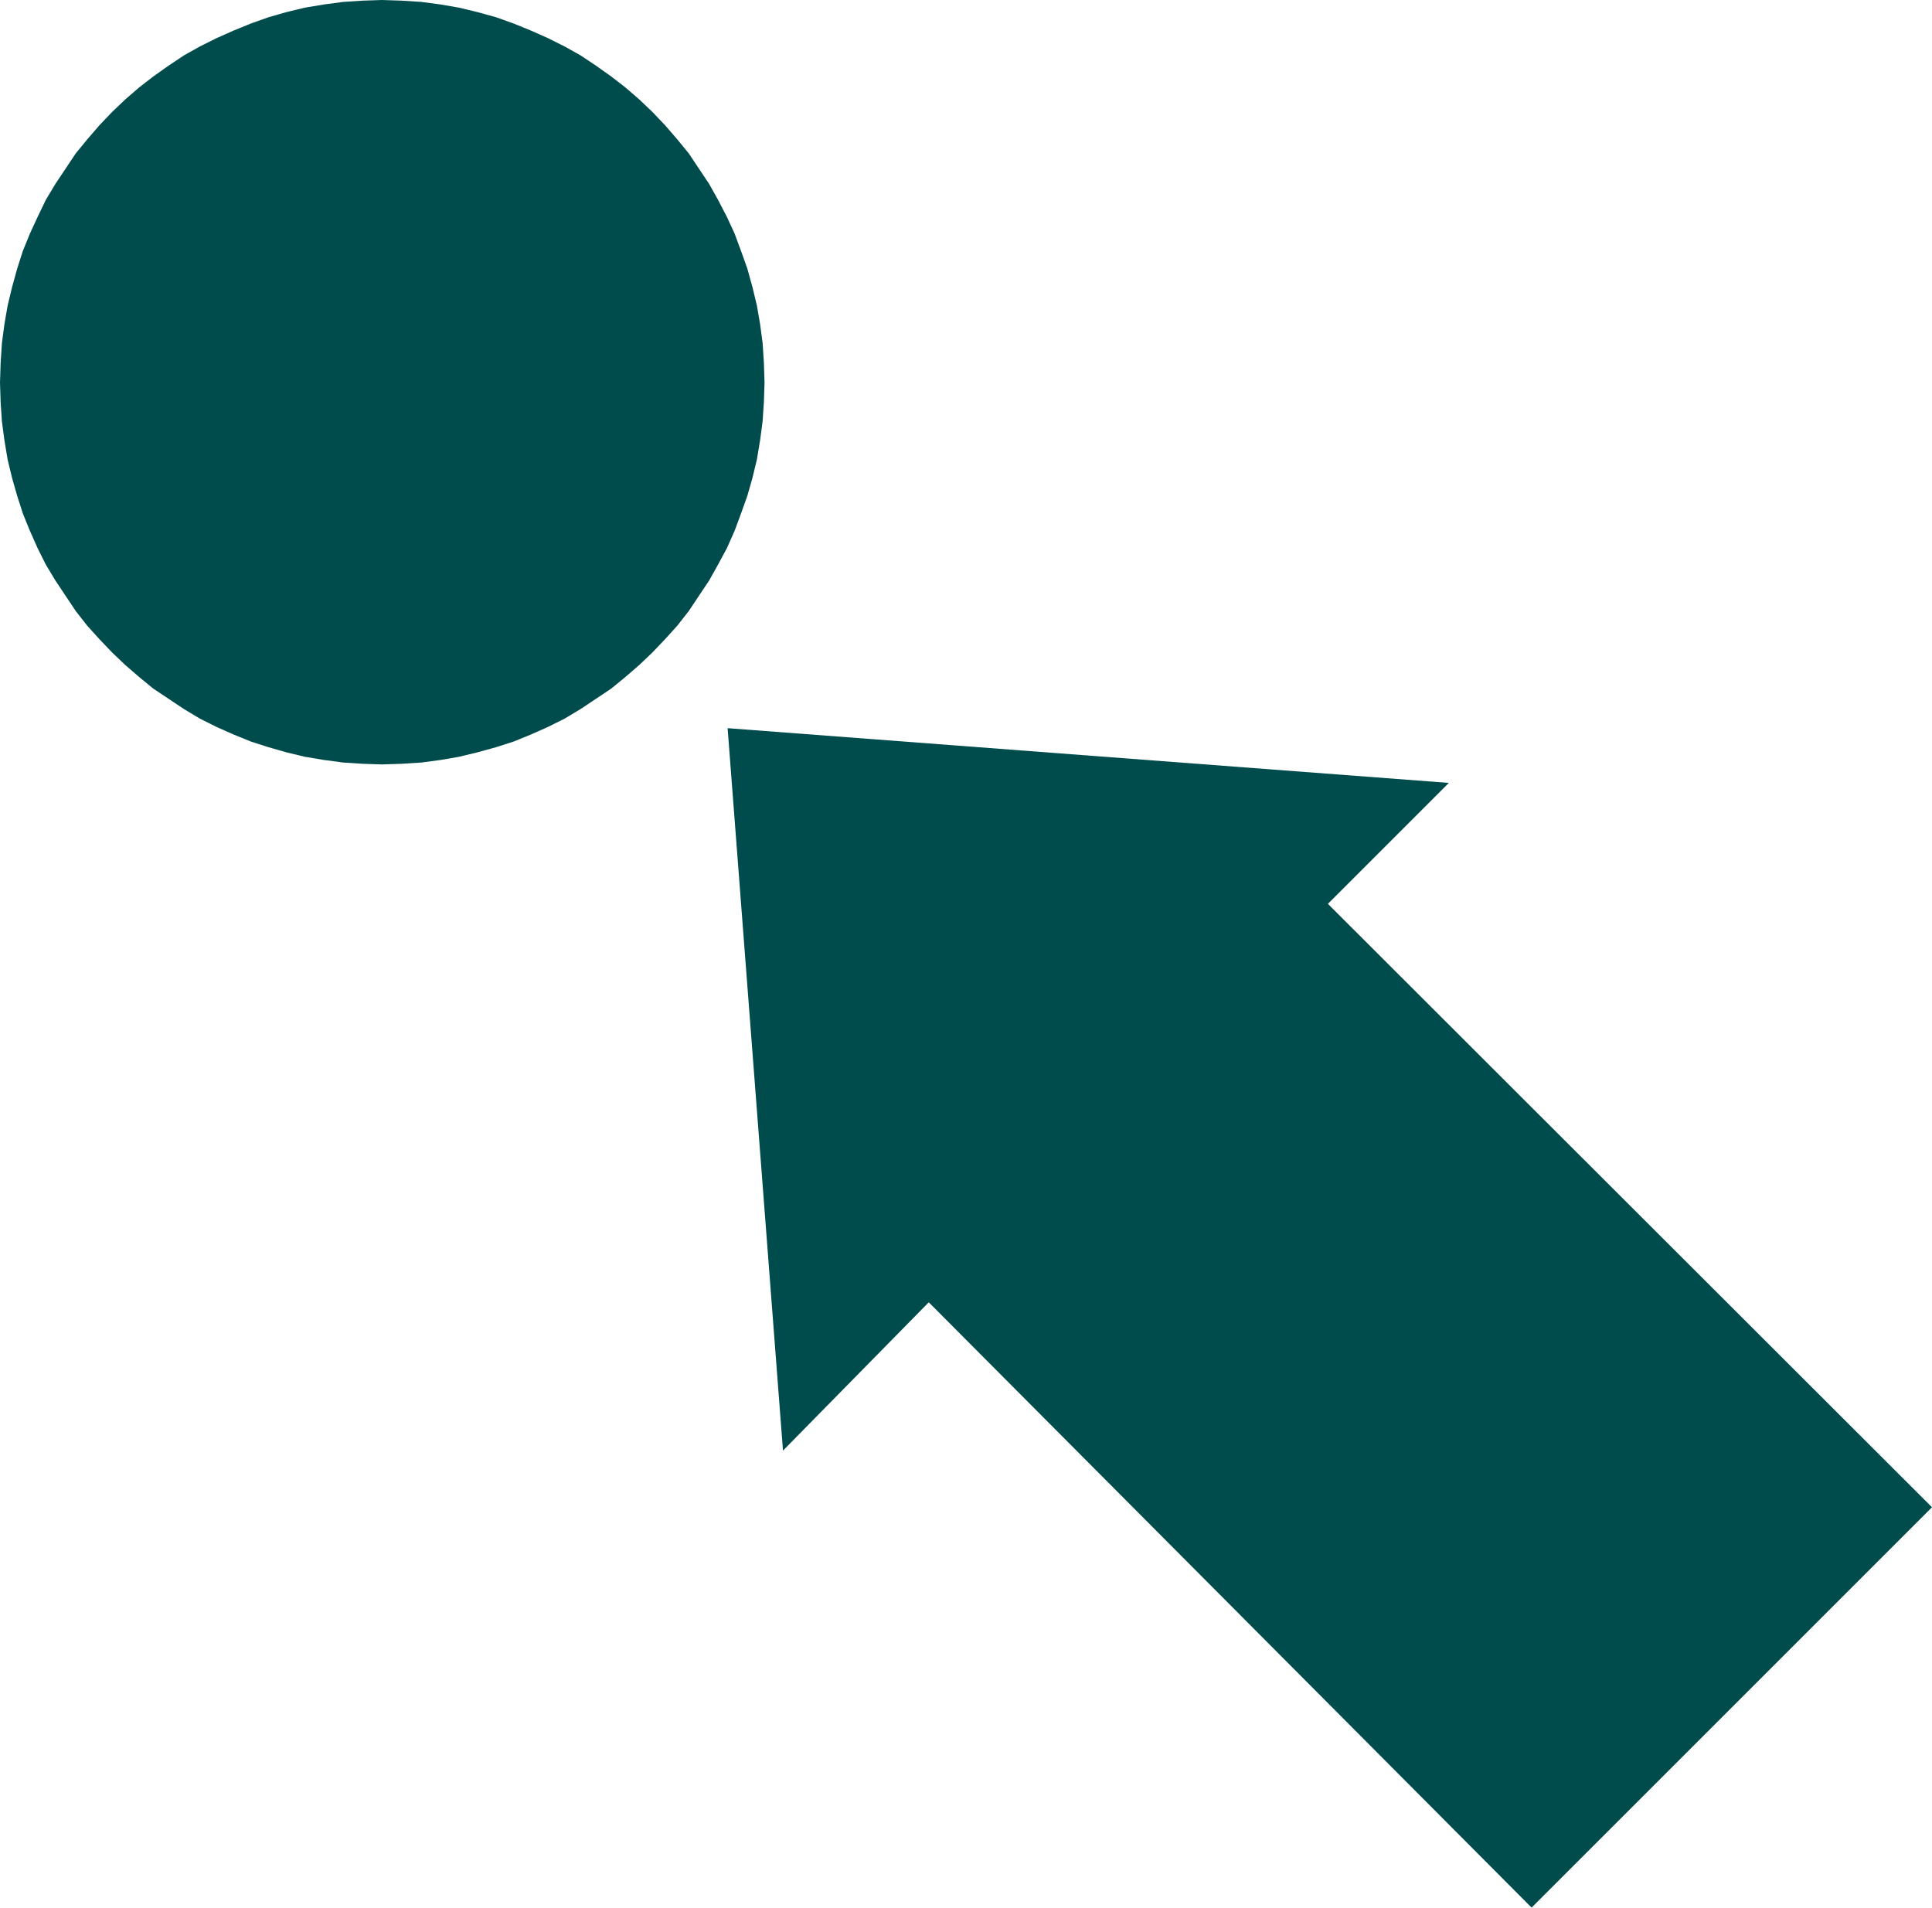
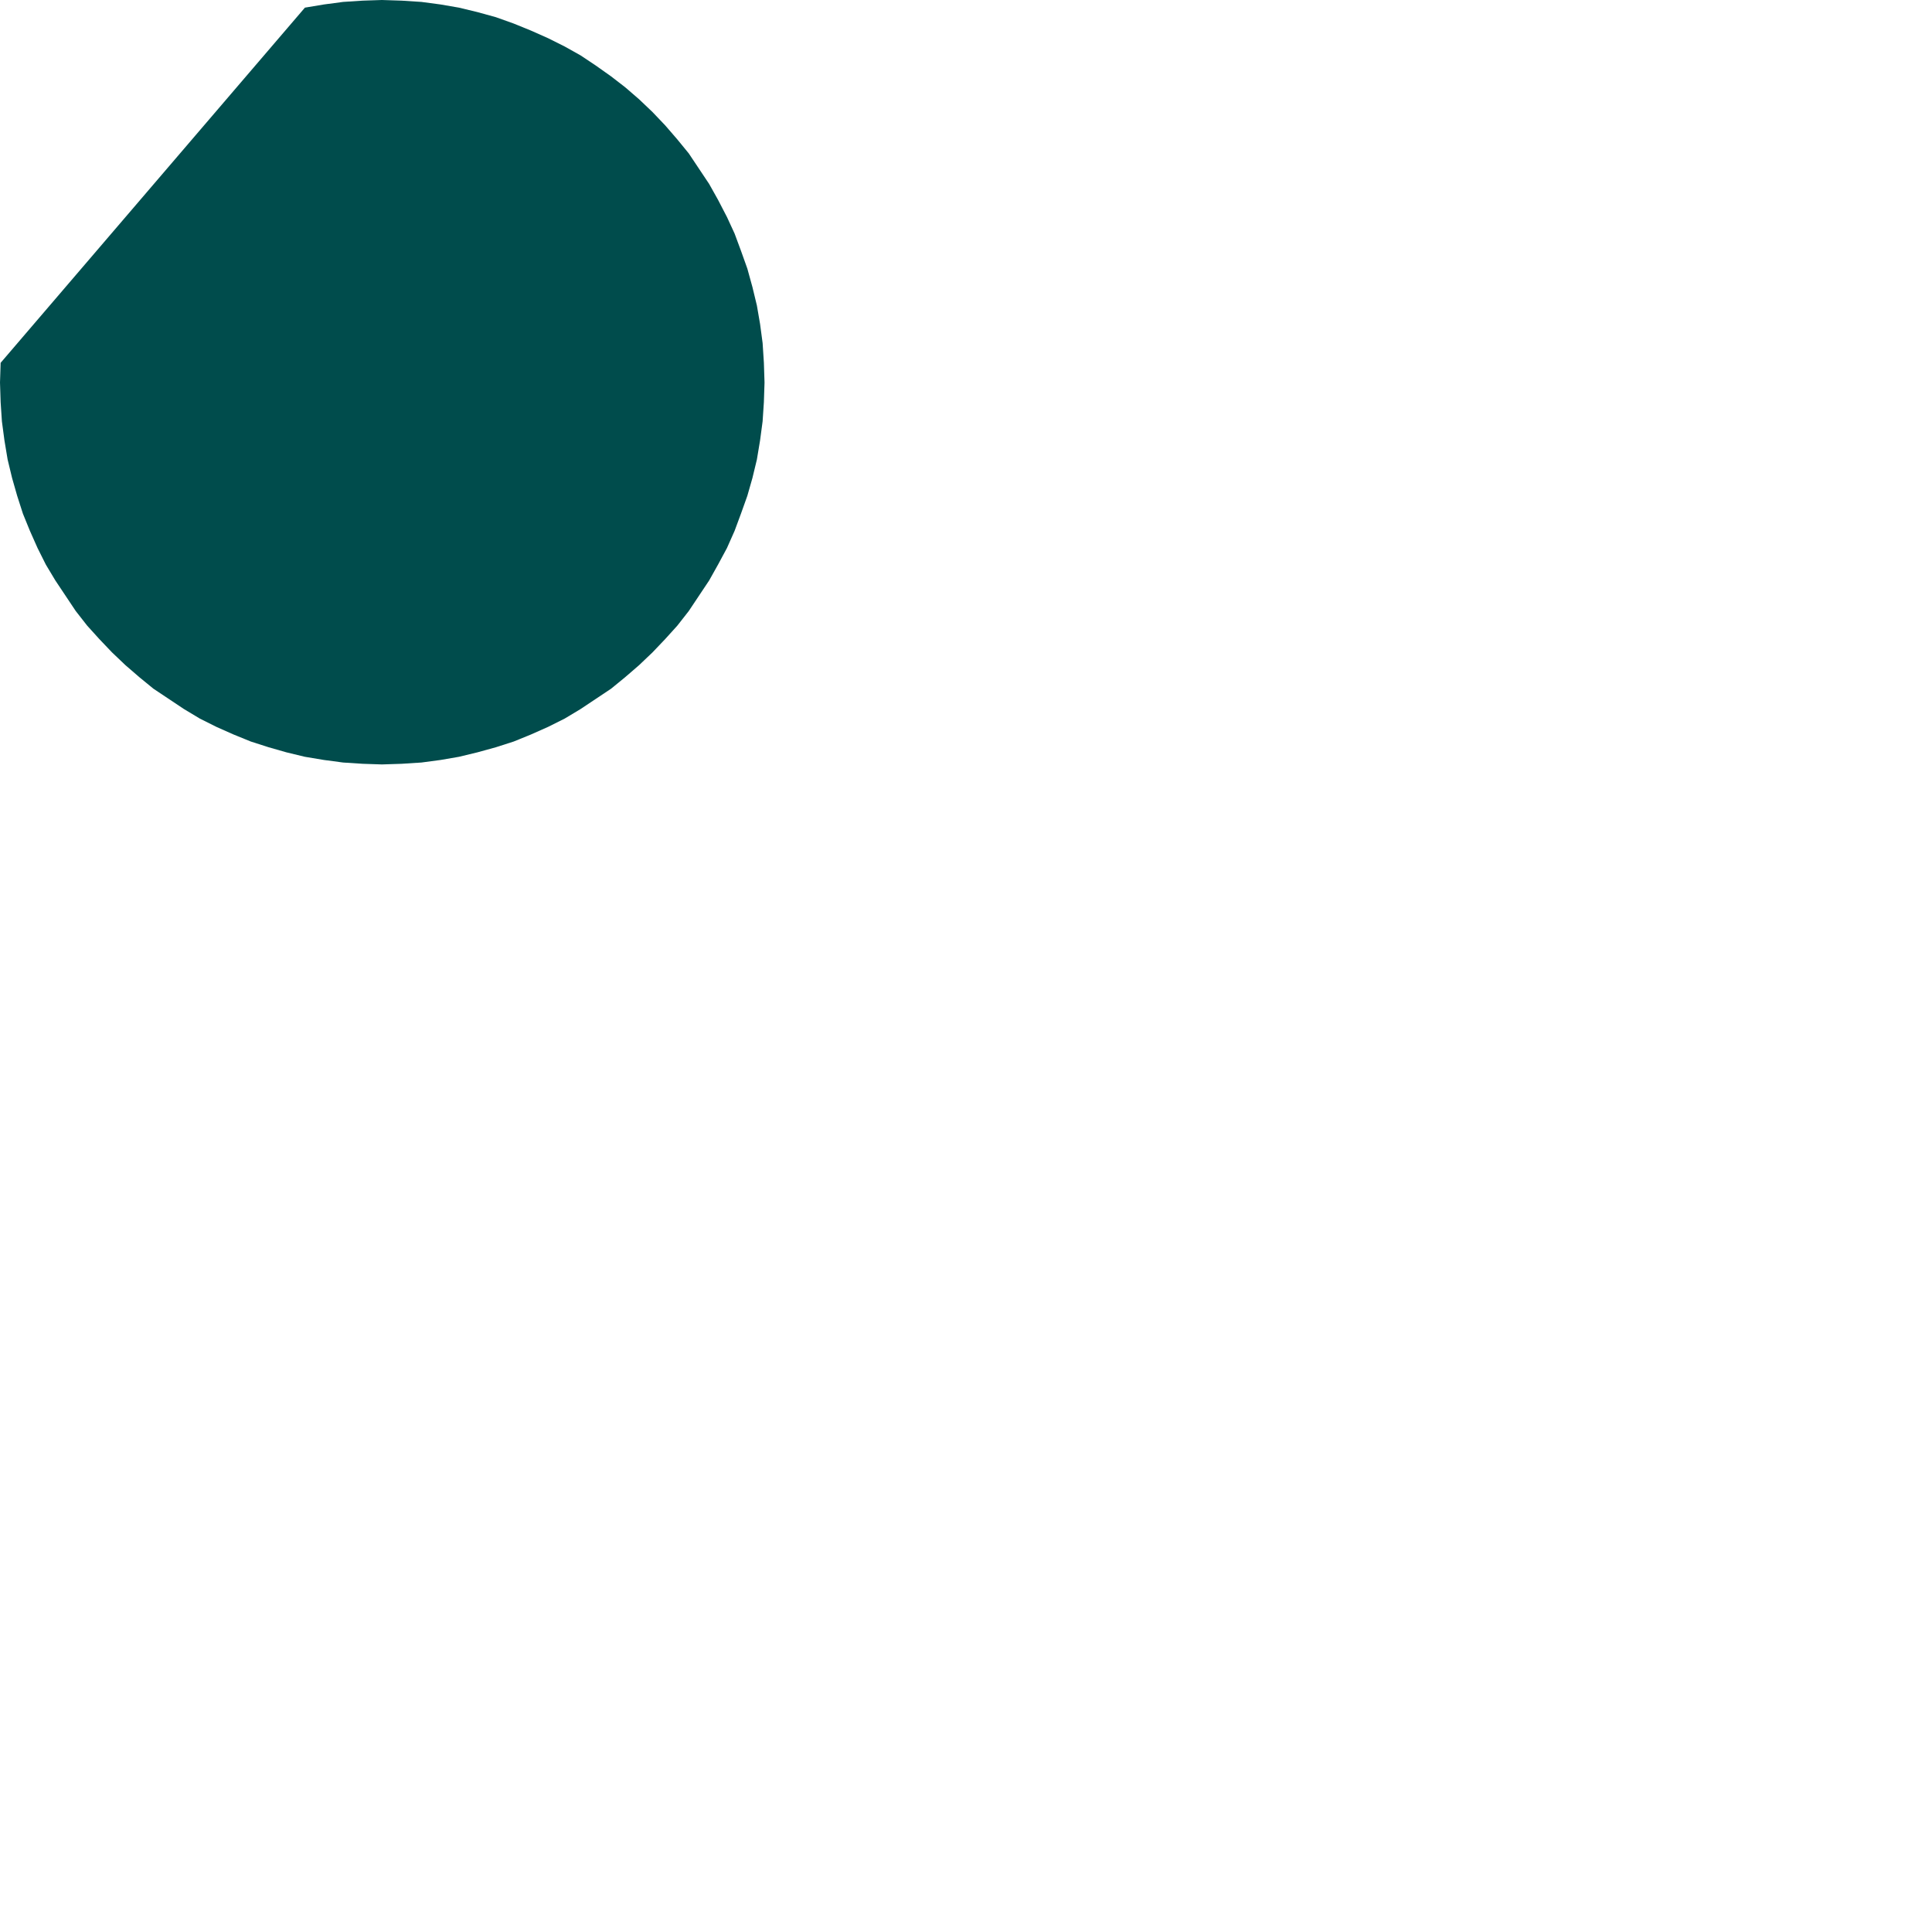
<svg xmlns="http://www.w3.org/2000/svg" xmlns:ns1="http://sodipodi.sourceforge.net/DTD/sodipodi-0.dtd" xmlns:ns2="http://www.inkscape.org/namespaces/inkscape" version="1.0" width="129.766mm" height="128.132mm" id="svg2" ns1:docname="Observation Point.wmf">
  <ns1:namedview id="namedview2" pagecolor="#ffffff" bordercolor="#000000" borderopacity="0.25" ns2:showpageshadow="2" ns2:pageopacity="0.0" ns2:pagecheckerboard="0" ns2:deskcolor="#d1d1d1" ns2:document-units="mm" />
  <defs id="defs1">
    <pattern id="WMFhbasepattern" patternUnits="userSpaceOnUse" width="6" height="6" x="0" y="0" />
  </defs>
-   <path style="fill:#004c4c;fill-opacity:1;fill-rule:evenodd;stroke:none" d="m 194.081,97.114 -0.162,-5.009 -0.323,-5.009 -0.646,-4.848 -0.808,-4.686 -1.131,-4.686 -1.293,-4.686 -1.616,-4.524 -1.616,-4.363 -1.939,-4.201 -2.262,-4.363 -2.262,-4.04 -2.586,-3.878 -2.586,-3.878 -2.909,-3.555 -3.07,-3.555 -3.232,-3.393 -3.394,-3.232 -3.555,-3.07 -3.555,-2.747 -3.878,-2.747 -3.878,-2.585 -4.04,-2.262 -4.202,-2.101 -4.363,-1.939 -4.363,-1.777 -4.525,-1.616 -4.686,-1.293 -4.686,-1.131 -4.686,-0.808 -4.848,-0.646 -5.01,-0.323 L 96.96,0 92.112,0.162 87.102,0.485 82.254,1.131 77.406,1.939 l -4.686,1.131 -4.525,1.293 -4.525,1.616 -4.363,1.777 -4.363,1.939 -4.202,2.101 -4.04,2.262 -3.878,2.585 -3.878,2.747 -3.555,2.747 -3.555,3.07 -3.394,3.232 -3.232,3.393 -3.07,3.555 -2.909,3.555 -2.586,3.878 -2.586,3.878 -2.424,4.04 -2.101,4.363 -1.939,4.201 -1.778,4.363 -1.454,4.524 -1.293,4.686 -1.131,4.686 -0.808,4.686 -0.646,4.848 L 0.162,92.105 0,97.114 l 0.162,5.009 0.323,4.848 0.646,4.848 0.808,4.848 1.131,4.686 1.293,4.524 1.454,4.524 1.778,4.363 1.939,4.363 2.101,4.201 2.424,4.04 2.586,3.878 2.586,3.878 2.909,3.717 3.07,3.393 3.232,3.393 3.394,3.232 3.555,3.07 3.555,2.909 3.878,2.585 3.878,2.585 4.04,2.424 4.202,2.101 4.363,1.939 4.363,1.777 4.525,1.454 4.525,1.293 4.686,1.131 4.848,0.808 4.848,0.646 5.01,0.323 4.848,0.162 5.01,-0.162 5.01,-0.323 4.848,-0.646 4.686,-0.808 4.686,-1.131 4.686,-1.293 4.525,-1.454 4.363,-1.777 4.363,-1.939 4.202,-2.101 4.04,-2.424 3.878,-2.585 3.878,-2.585 3.555,-2.909 3.555,-3.07 3.394,-3.232 3.232,-3.393 3.07,-3.393 2.909,-3.717 2.586,-3.878 2.586,-3.878 2.262,-4.04 2.262,-4.201 1.939,-4.363 1.616,-4.363 1.616,-4.524 1.293,-4.524 1.131,-4.686 0.808,-4.848 0.646,-4.848 0.323,-4.848 z" id="path1" />
-   <path style="fill:#004c4c;fill-opacity:1;fill-rule:evenodd;stroke:none" d="M 198.768,368.258 184.709,184.856 367.801,198.752 337.097,229.454 490.455,382.639 388.809,484.277 235.774,330.608 Z" id="path2" />
+   <path style="fill:#004c4c;fill-opacity:1;fill-rule:evenodd;stroke:none" d="m 194.081,97.114 -0.162,-5.009 -0.323,-5.009 -0.646,-4.848 -0.808,-4.686 -1.131,-4.686 -1.293,-4.686 -1.616,-4.524 -1.616,-4.363 -1.939,-4.201 -2.262,-4.363 -2.262,-4.04 -2.586,-3.878 -2.586,-3.878 -2.909,-3.555 -3.07,-3.555 -3.232,-3.393 -3.394,-3.232 -3.555,-3.07 -3.555,-2.747 -3.878,-2.747 -3.878,-2.585 -4.04,-2.262 -4.202,-2.101 -4.363,-1.939 -4.363,-1.777 -4.525,-1.616 -4.686,-1.293 -4.686,-1.131 -4.686,-0.808 -4.848,-0.646 -5.01,-0.323 L 96.96,0 92.112,0.162 87.102,0.485 82.254,1.131 77.406,1.939 L 0.162,92.105 0,97.114 l 0.162,5.009 0.323,4.848 0.646,4.848 0.808,4.848 1.131,4.686 1.293,4.524 1.454,4.524 1.778,4.363 1.939,4.363 2.101,4.201 2.424,4.04 2.586,3.878 2.586,3.878 2.909,3.717 3.07,3.393 3.232,3.393 3.394,3.232 3.555,3.07 3.555,2.909 3.878,2.585 3.878,2.585 4.04,2.424 4.202,2.101 4.363,1.939 4.363,1.777 4.525,1.454 4.525,1.293 4.686,1.131 4.848,0.808 4.848,0.646 5.01,0.323 4.848,0.162 5.01,-0.162 5.01,-0.323 4.848,-0.646 4.686,-0.808 4.686,-1.131 4.686,-1.293 4.525,-1.454 4.363,-1.777 4.363,-1.939 4.202,-2.101 4.04,-2.424 3.878,-2.585 3.878,-2.585 3.555,-2.909 3.555,-3.07 3.394,-3.232 3.232,-3.393 3.07,-3.393 2.909,-3.717 2.586,-3.878 2.586,-3.878 2.262,-4.04 2.262,-4.201 1.939,-4.363 1.616,-4.363 1.616,-4.524 1.293,-4.524 1.131,-4.686 0.808,-4.848 0.646,-4.848 0.323,-4.848 z" id="path1" />
</svg>